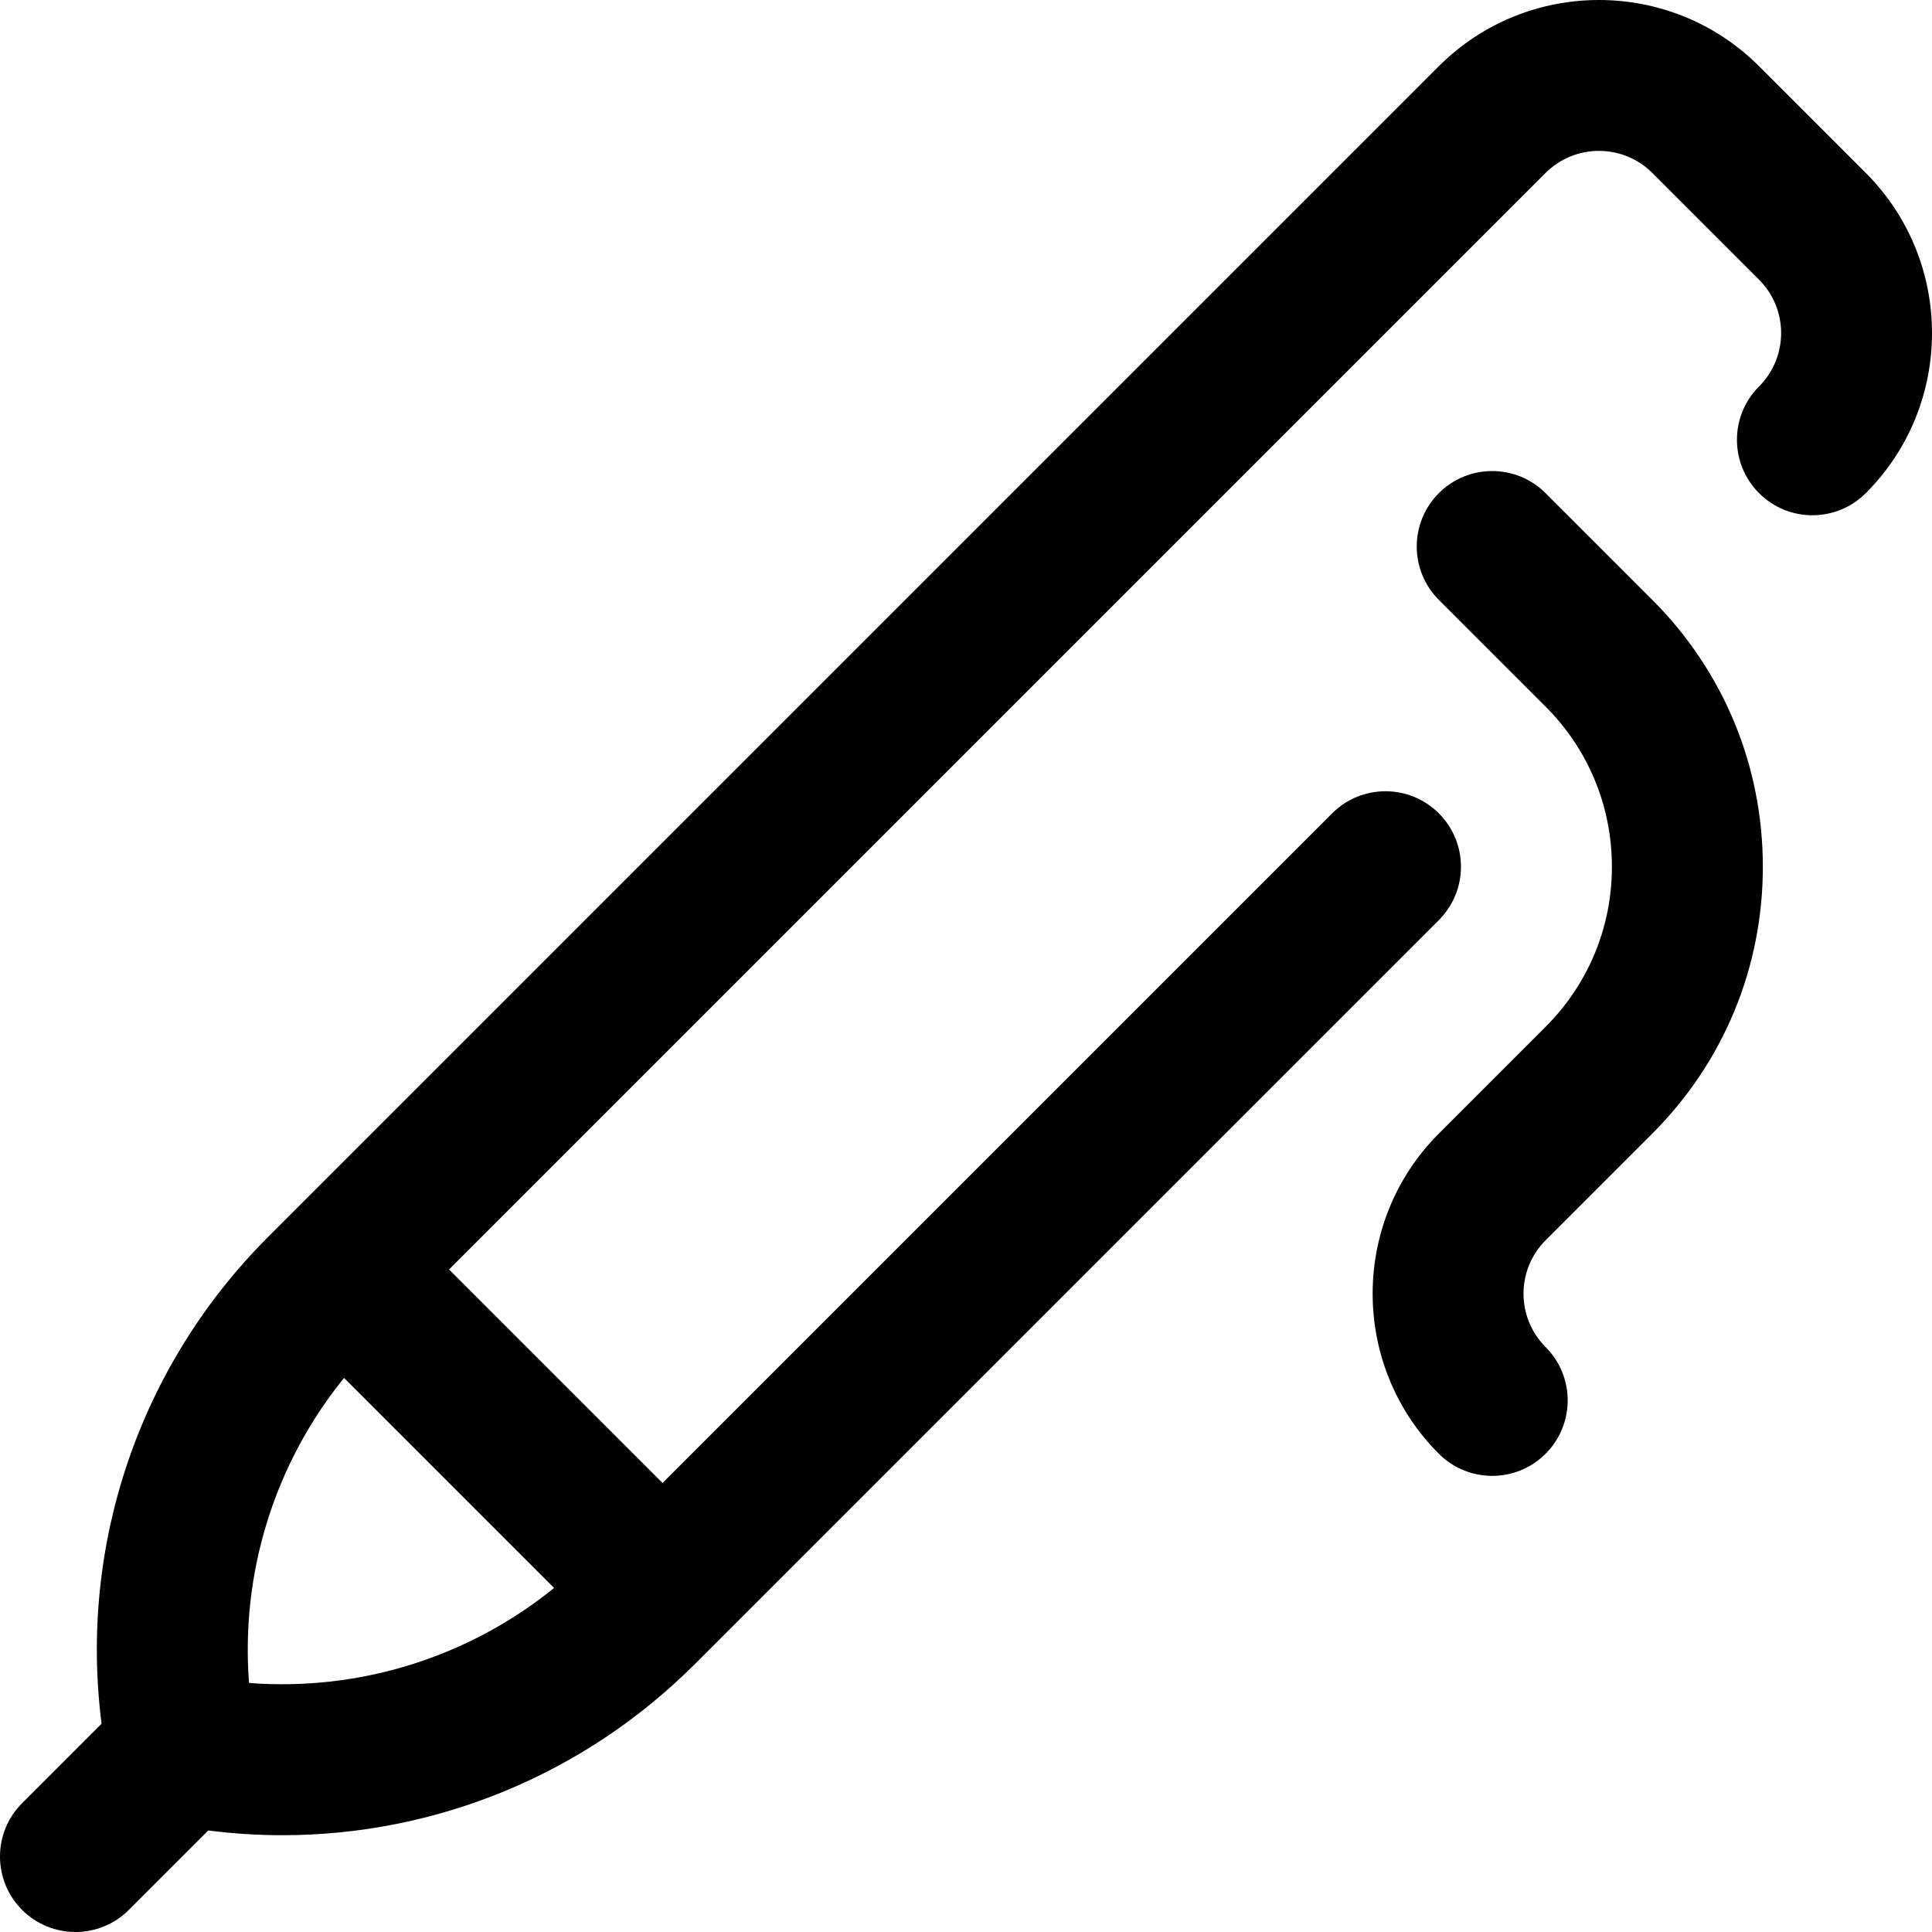
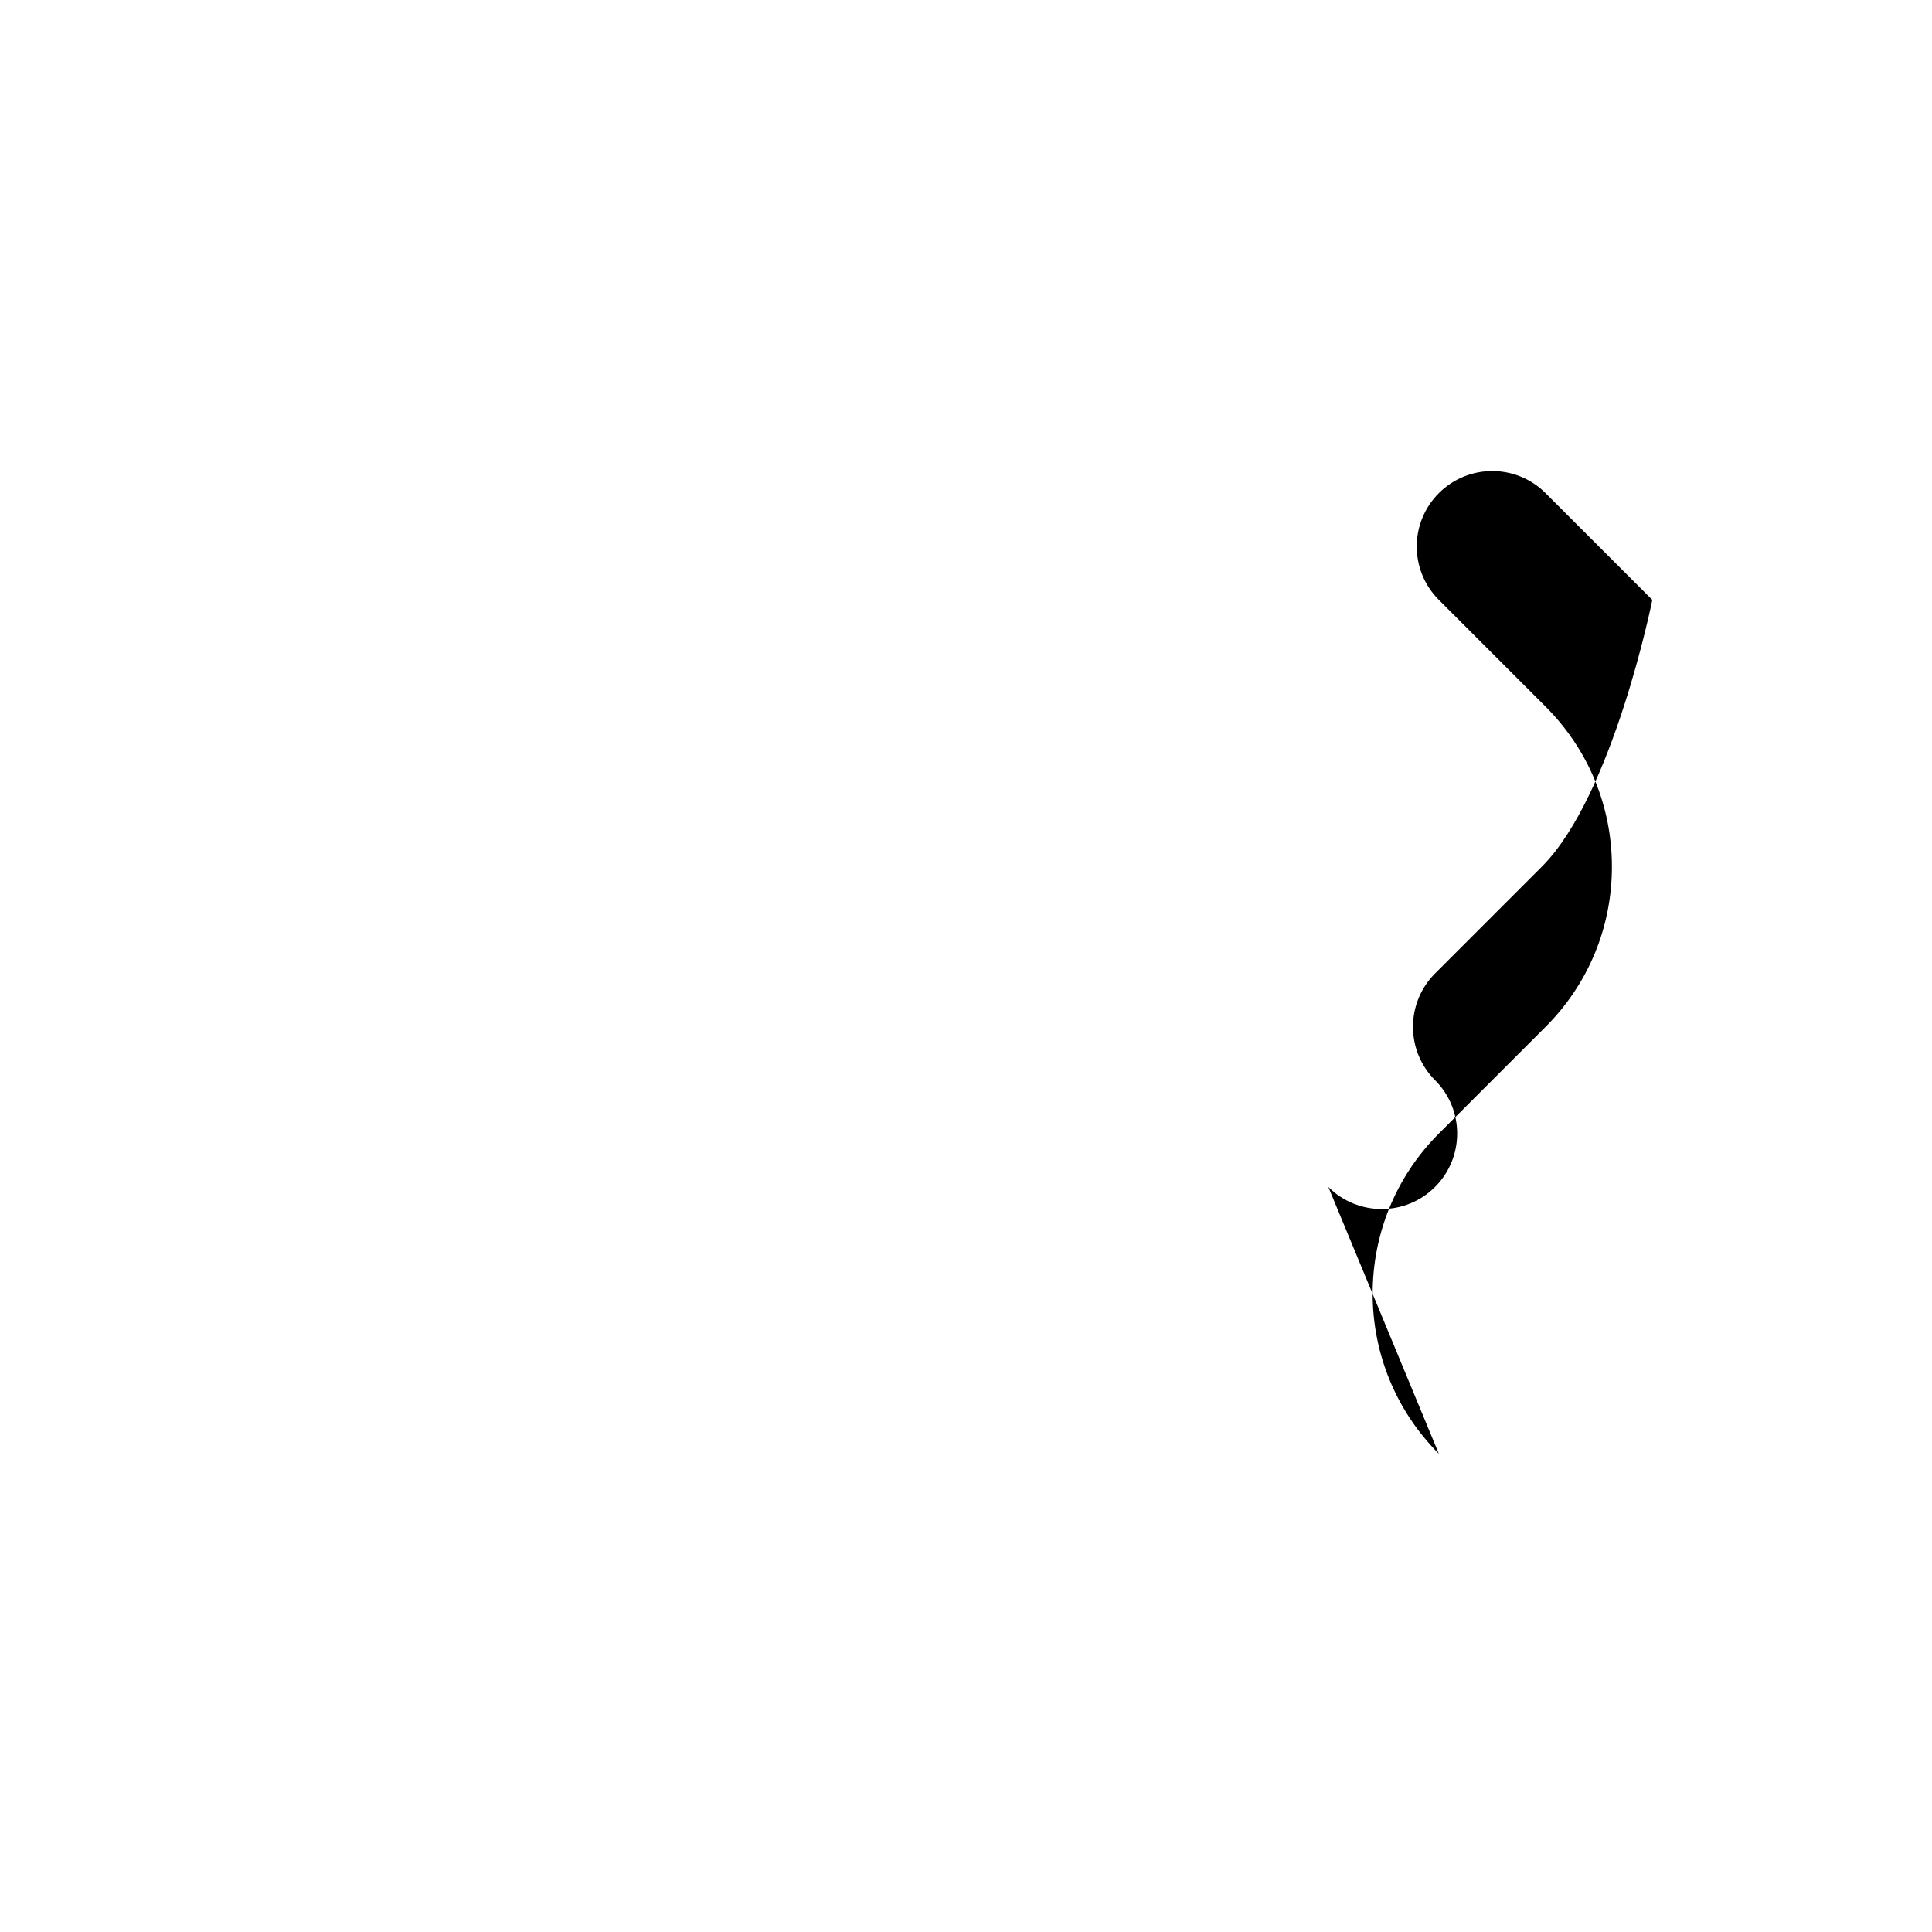
<svg xmlns="http://www.w3.org/2000/svg" id="Capa_1" enable-background="new 0 0 511.969 511.969" height="512" viewBox="0 0 511.969 511.969" width="512">
  <g id="ballpoint_pens">
    <g>
-       <path d="m381.287 385.241c-23.394-23.394-23.394-61.459 0-84.853l28.284-28.284c11.333-11.333 17.574-26.4 17.574-42.426 0-16.027-6.241-31.094-17.574-42.427l-28.284-28.284c-7.81-7.811-7.81-20.474 0-28.284 7.811-7.811 20.475-7.811 28.285 0l28.284 28.284c18.887 18.888 29.289 44 29.289 70.711s-10.402 51.823-29.29 70.71l-28.283 28.284c-7.799 7.798-7.799 20.486 0 28.285 7.81 7.811 7.81 20.474 0 28.284-7.811 7.81-20.475 7.81-28.285 0z" />
+       <path d="m381.287 385.241c-23.394-23.394-23.394-61.459 0-84.853l28.284-28.284c11.333-11.333 17.574-26.4 17.574-42.426 0-16.027-6.241-31.094-17.574-42.427l-28.284-28.284c-7.81-7.811-7.81-20.474 0-28.284 7.811-7.811 20.475-7.811 28.285 0l28.284 28.284s-10.402 51.823-29.29 70.71l-28.283 28.284c-7.799 7.798-7.799 20.486 0 28.285 7.81 7.811 7.81 20.474 0 28.284-7.811 7.81-20.475 7.81-28.285 0z" />
    </g>
-     <path d="m494.424 45.83-28.284-28.285c-23.395-23.394-61.459-23.394-84.854 0l-310.296 310.297c-34.067 34.066-50.123 81.582-44.076 128.929l-21.056 21.056c-7.811 7.81-7.811 20.474 0 28.284 7.81 7.811 20.474 7.81 28.284 0l21.048-21.048c6.559.838 13.12 1.258 19.651 1.258 40.603 0 79.938-15.995 109.286-45.342l197.161-197.161c7.81-7.811 7.81-20.474 0-28.284-7.811-7.811-20.475-7.811-28.285 0l-177.44 177.441-56.569-56.569 290.578-290.576c7.797-7.798 20.486-7.798 28.283 0l28.284 28.284c7.799 7.798 7.799 20.486 0 28.284-7.81 7.811-7.81 20.474 0 28.284 7.811 7.811 20.475 7.811 28.285 0 23.394-23.394 23.394-61.458 0-84.852zm-428.431 400.147c-2.247-29.176 6.732-58.052 25.171-80.834l55.663 55.663c-22.783 18.438-51.66 27.414-80.834 25.171z" />
  </g>
</svg>